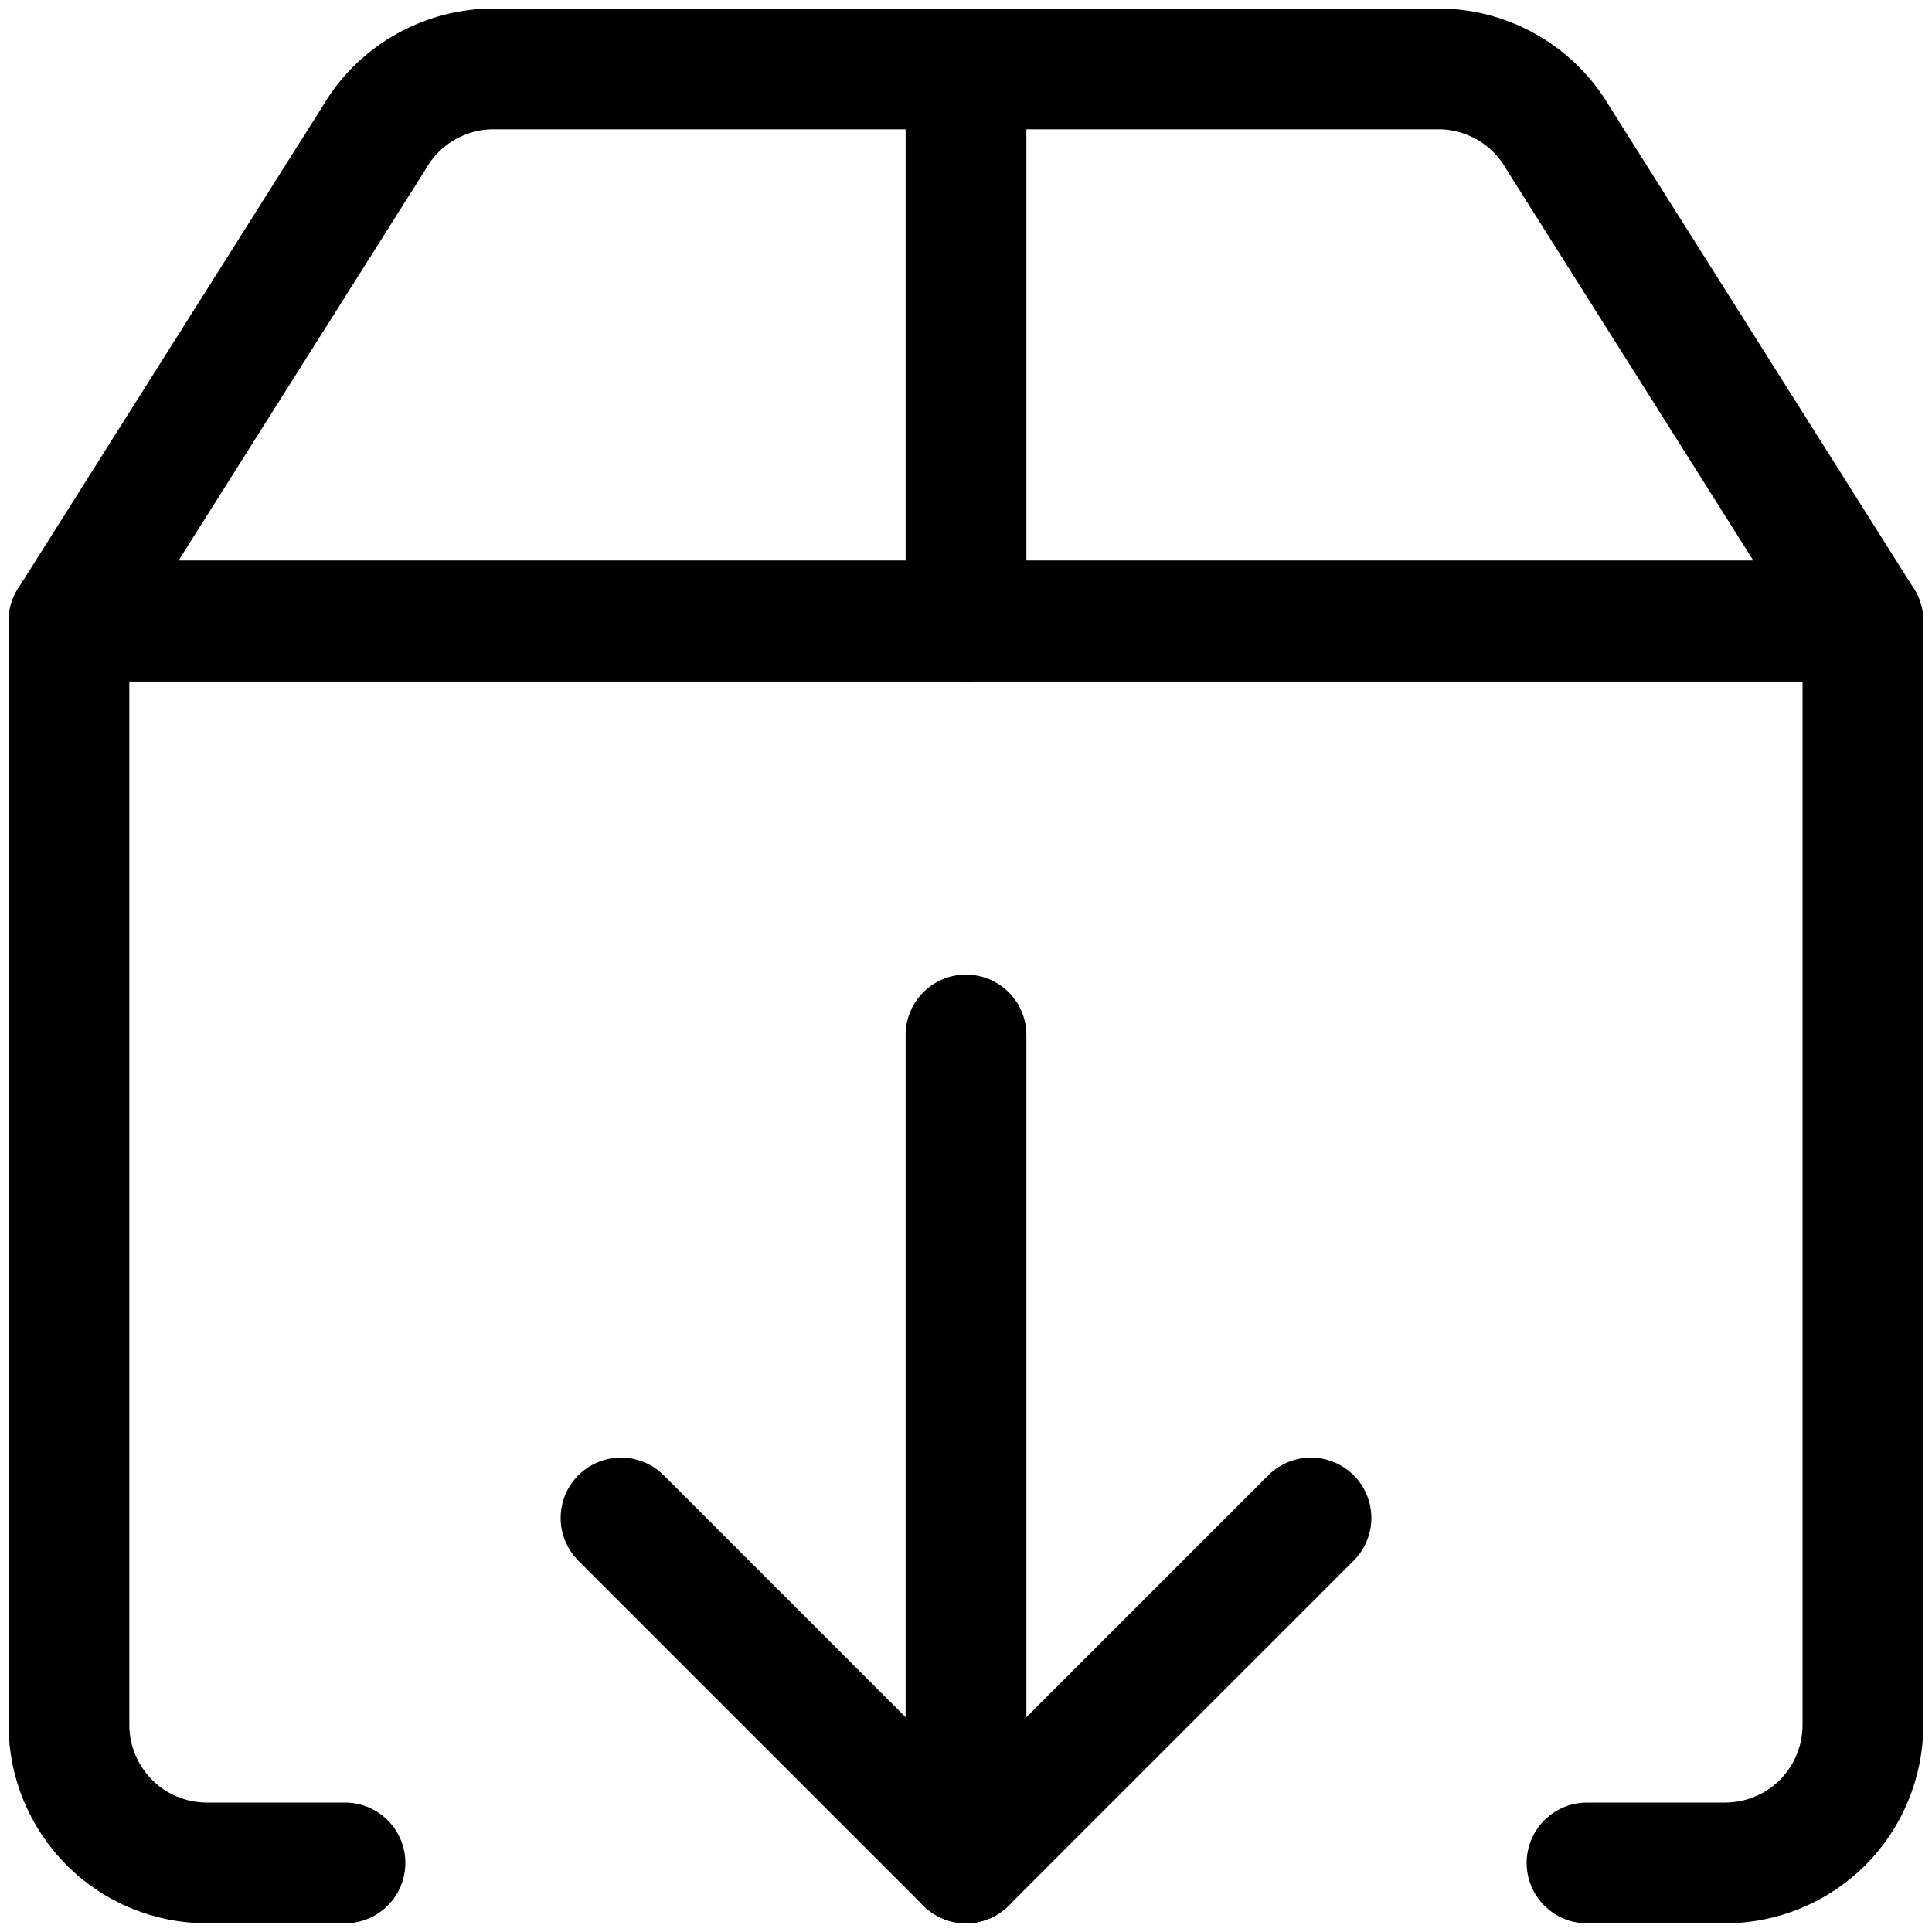
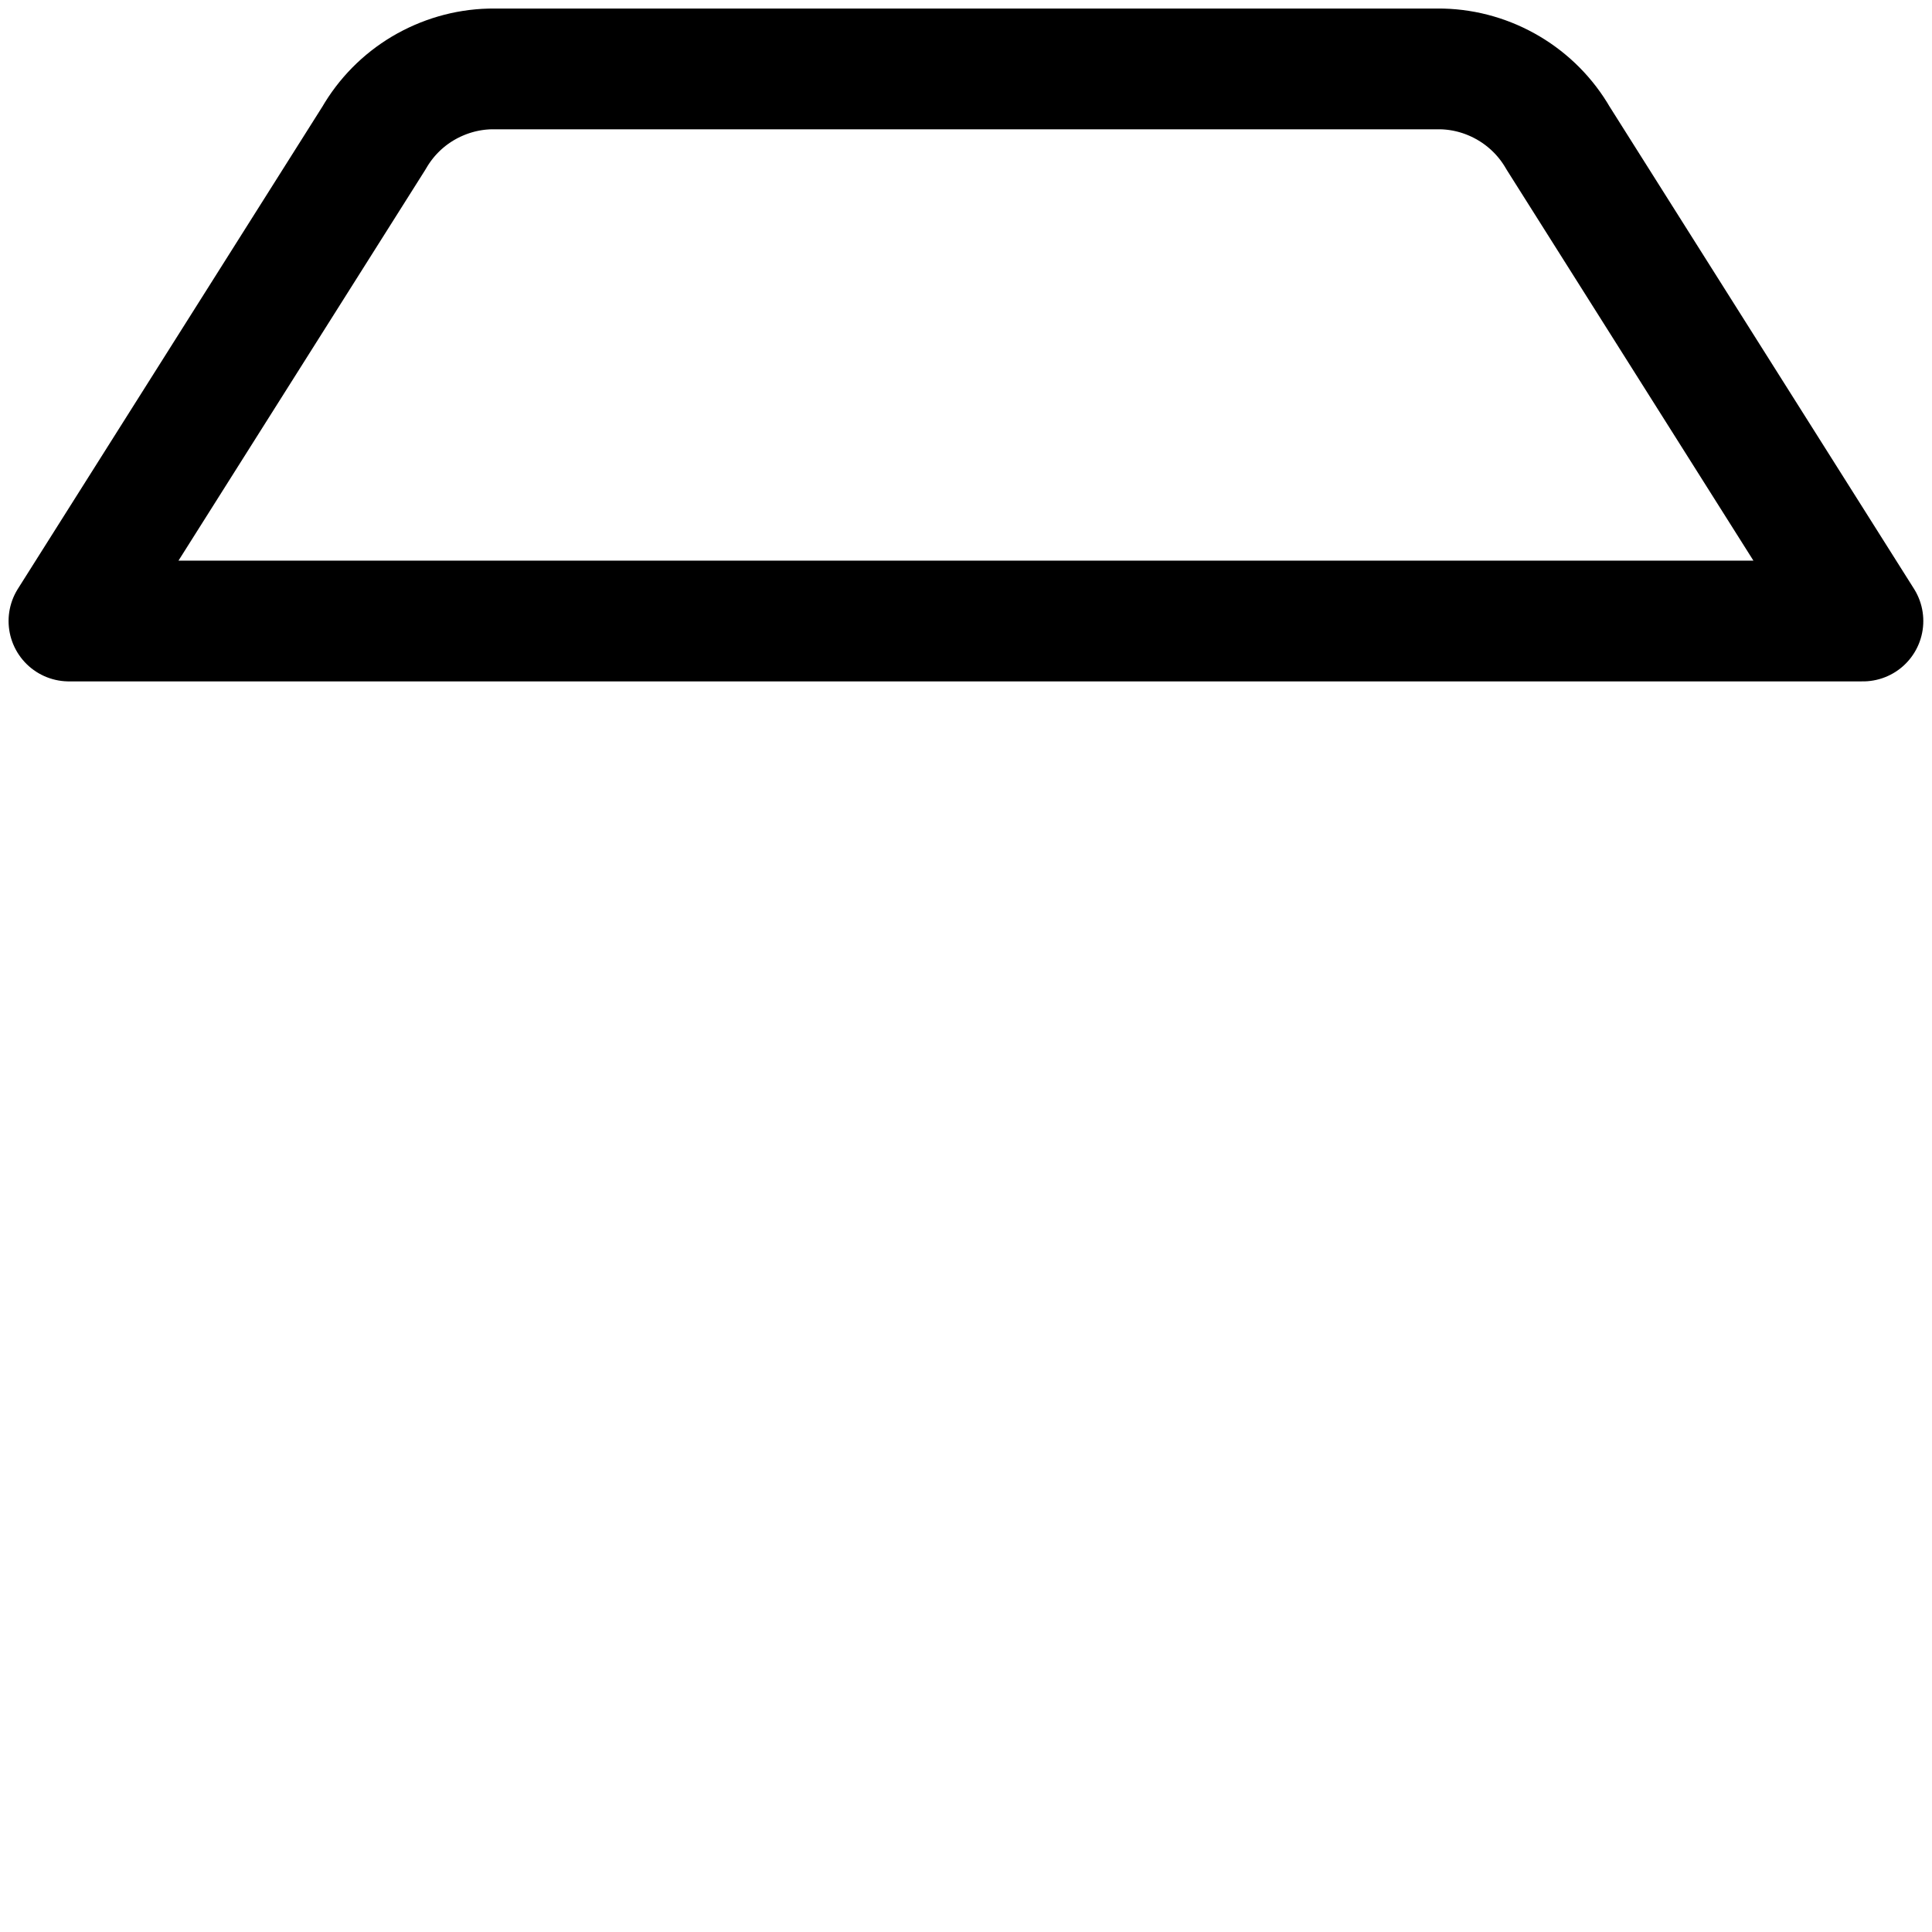
<svg xmlns="http://www.w3.org/2000/svg" width="16" height="16" viewBox="0 0 16 16" fill="none">
  <g clip-path="url(#clip0_1546_9904)">
-     <path d="M2.857 15.428H1.714C1.411 15.428 1.12 15.308 0.906 15.094C0.692 14.879 0.571 14.588 0.571 14.285V5.143H15.428V14.285C15.428 14.588 15.308 14.879 15.094 15.094C14.879 15.308 14.589 15.428 14.286 15.428H13.143" stroke="black" stroke-linecap="round" stroke-linejoin="round" />
-     <path d="M5.143 12.571L8 15.428L10.857 12.571" stroke="black" stroke-linecap="round" stroke-linejoin="round" />
-     <path d="M8 15.428V8.571" stroke="black" stroke-linecap="round" stroke-linejoin="round" />
    <path d="M12.903 1.143C12.805 0.973 12.665 0.832 12.497 0.732C12.329 0.632 12.138 0.576 11.943 0.571H4.057C3.861 0.576 3.671 0.632 3.502 0.732C3.334 0.832 3.195 0.973 3.097 1.143L0.571 5.143H15.428L12.903 1.143Z" stroke="black" stroke-linecap="round" stroke-linejoin="round" />
-     <path d="M8 0.571V5.143" stroke="black" stroke-linecap="round" stroke-linejoin="round" />
  </g>
  <defs>
    <clipPath id="clip0_1546_9904">
      <rect width="16" height="16" fill="white" />
    </clipPath>
  </defs>
</svg>